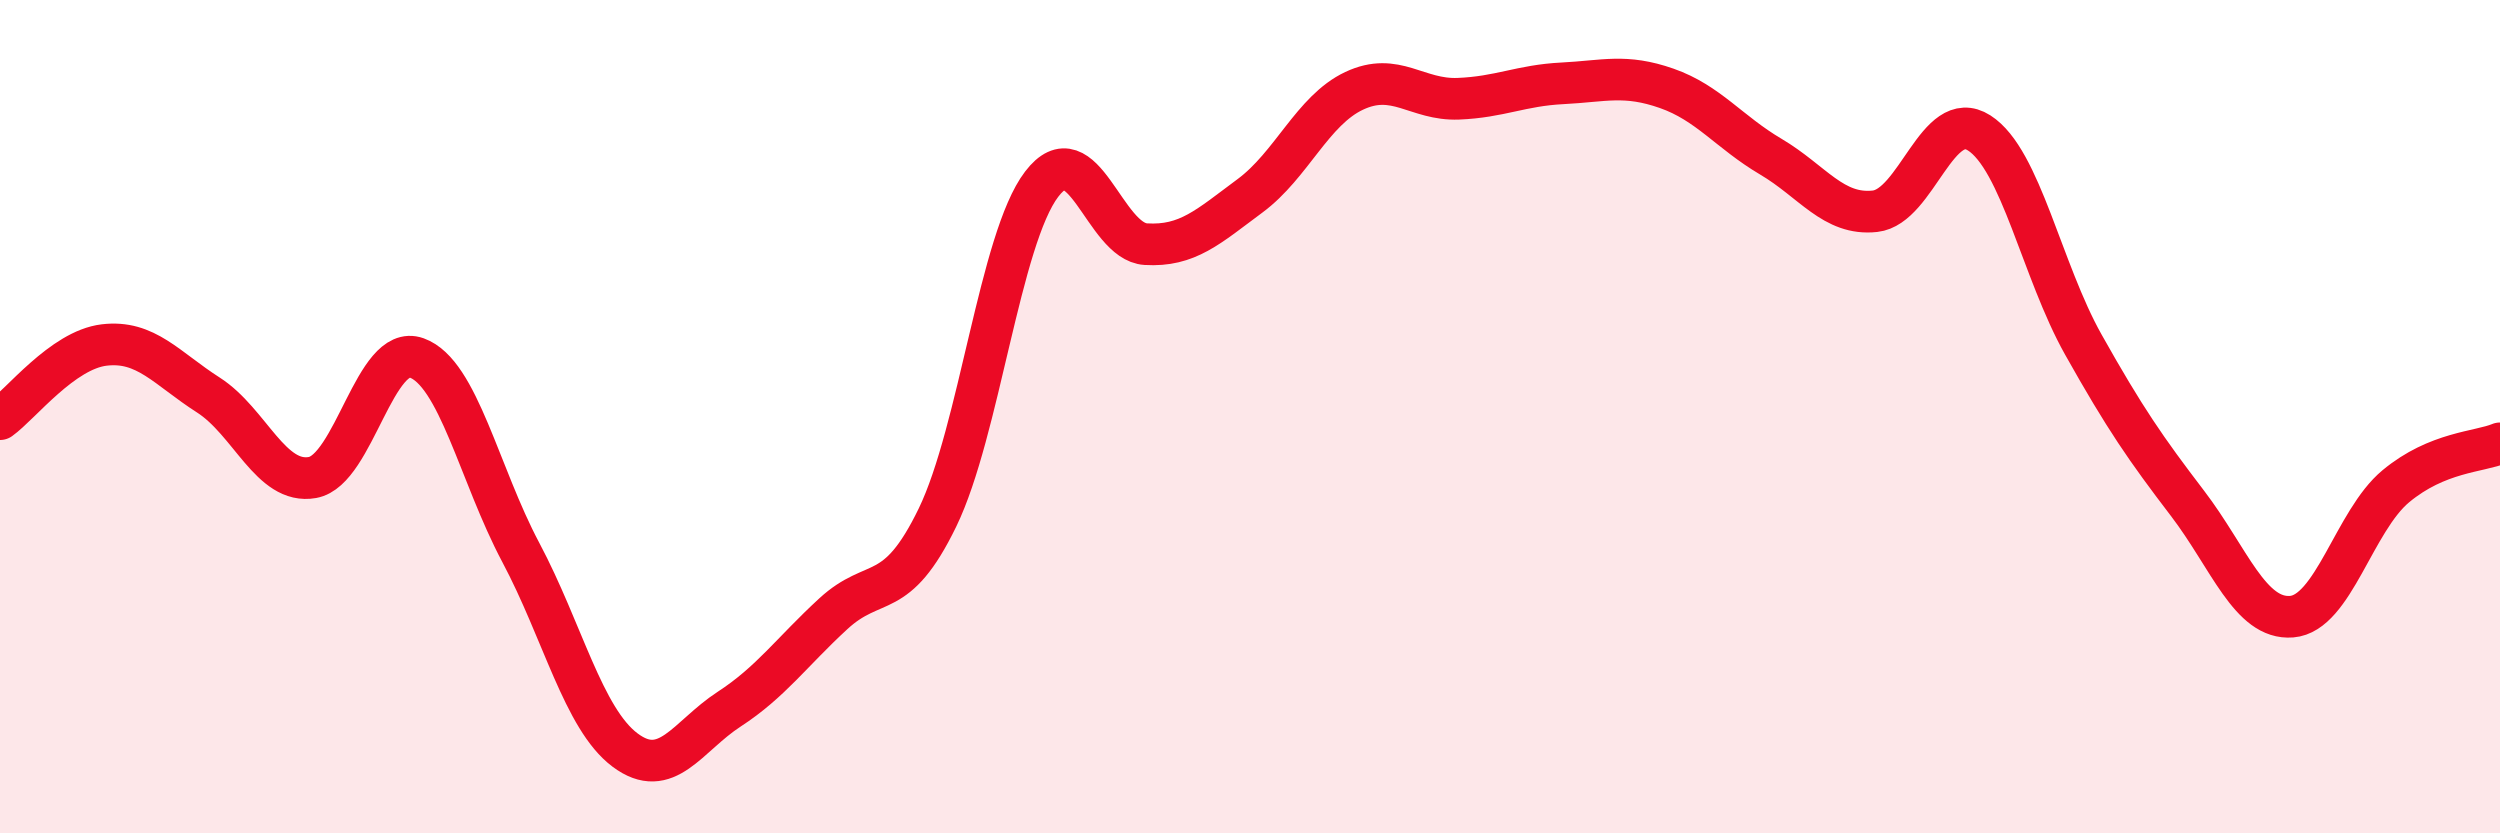
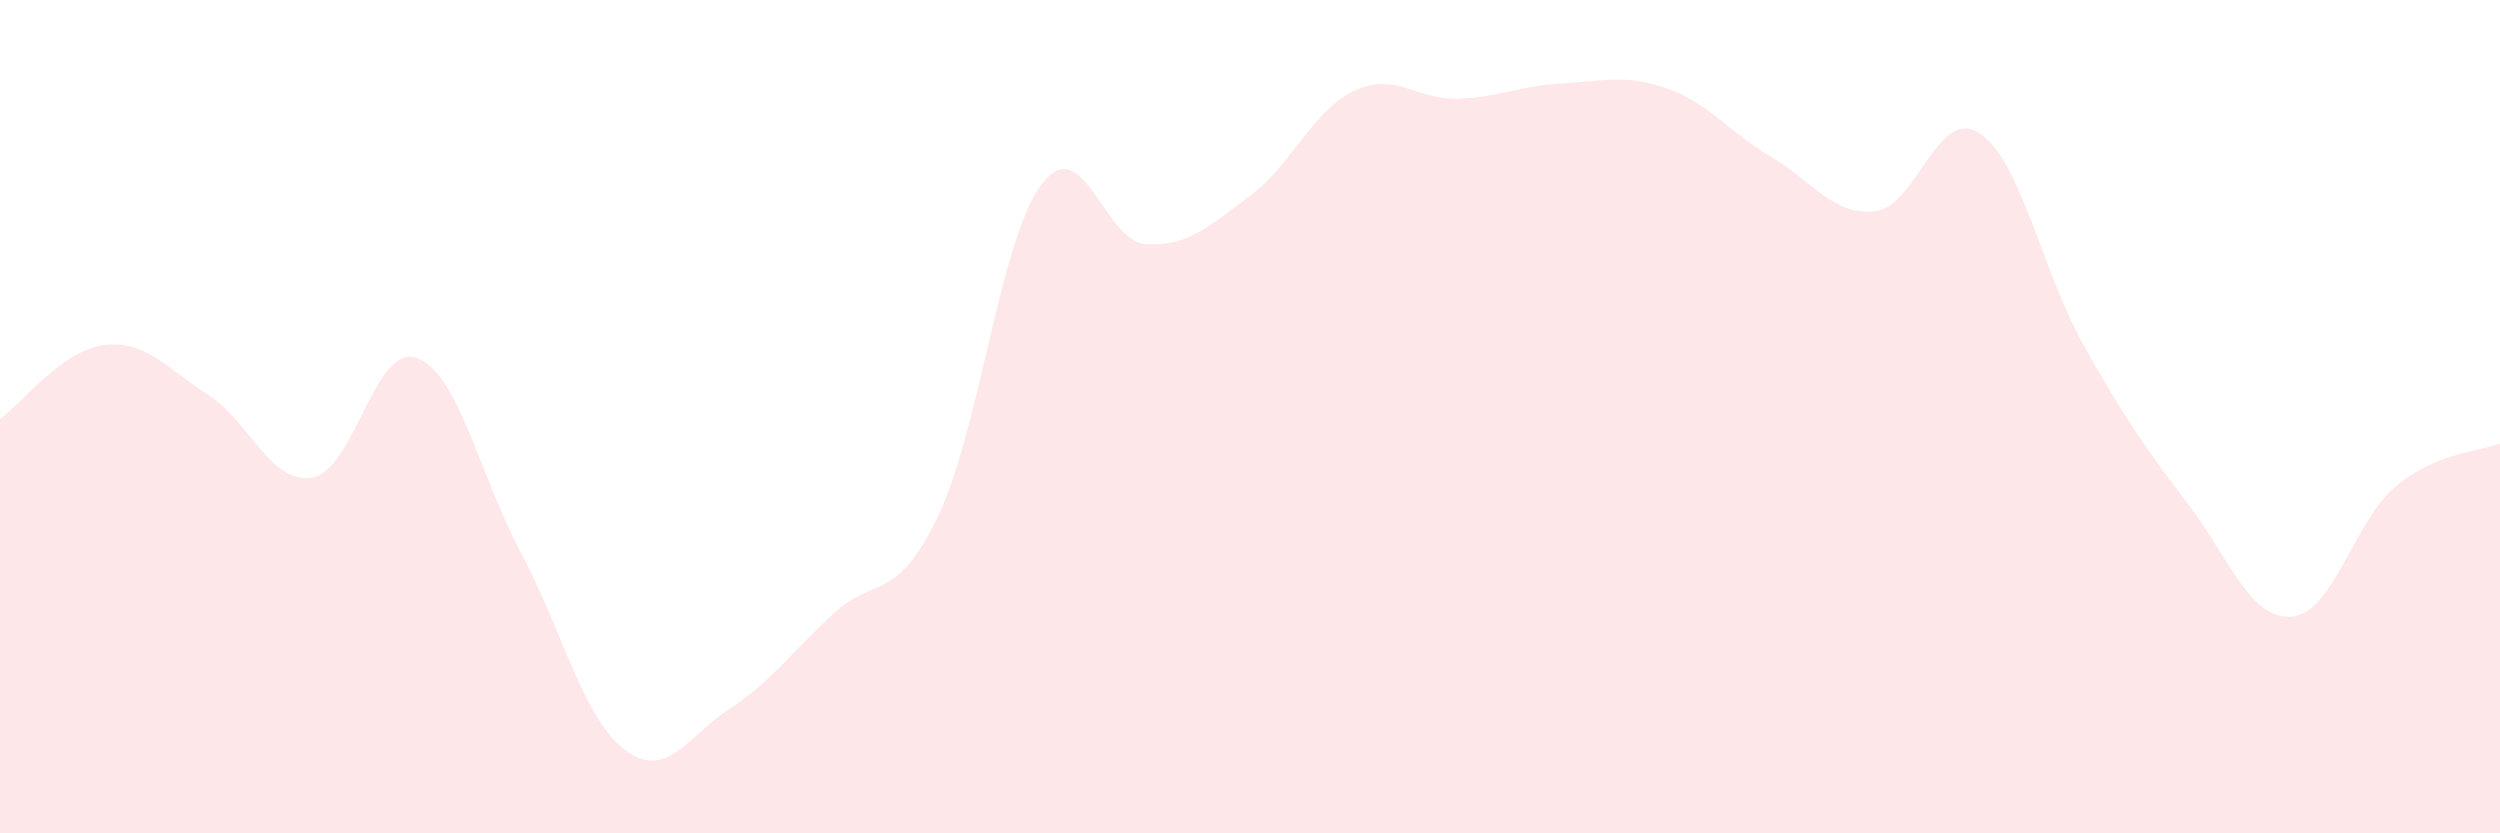
<svg xmlns="http://www.w3.org/2000/svg" width="60" height="20" viewBox="0 0 60 20">
  <path d="M 0,10.06 C 0.5,9.7 1.5,8.4 2.5,8.28 C 3.5,8.16 4,8.84 5,9.48 C 6,10.12 6.5,11.64 7.5,11.46 C 8.5,11.28 9,8.23 10,8.59 C 11,8.95 11.5,11.38 12.5,13.26 C 13.5,15.14 14,17.25 15,18 C 16,18.75 16.5,17.67 17.5,17.02 C 18.5,16.37 19,15.65 20,14.73 C 21,13.81 21.5,14.48 22.5,12.42 C 23.5,10.36 24,5.73 25,4.42 C 26,3.11 26.5,5.8 27.5,5.86 C 28.5,5.92 29,5.44 30,4.7 C 31,3.96 31.5,2.65 32.5,2.18 C 33.5,1.71 34,2.41 35,2.37 C 36,2.33 36.5,2.05 37.5,2 C 38.5,1.95 39,1.77 40,2.12 C 41,2.47 41.5,3.17 42.5,3.76 C 43.5,4.35 44,5.18 45,5.07 C 46,4.96 46.5,2.55 47.5,3.19 C 48.5,3.83 49,6.49 50,8.27 C 51,10.05 51.5,10.77 52.5,12.08 C 53.5,13.39 54,14.88 55,14.8 C 56,14.72 56.5,12.5 57.5,11.67 C 58.5,10.84 59.5,10.85 60,10.64L60 20L0 20Z" fill="#EB0A25" opacity="0.1" stroke-linecap="round" stroke-linejoin="round" />
-   <path d="M 0,10.06 C 0.5,9.7 1.5,8.4 2.5,8.28 C 3.5,8.16 4,8.84 5,9.48 C 6,10.12 6.5,11.64 7.5,11.46 C 8.5,11.28 9,8.23 10,8.59 C 11,8.95 11.5,11.38 12.5,13.26 C 13.5,15.14 14,17.25 15,18 C 16,18.75 16.5,17.67 17.5,17.02 C 18.5,16.37 19,15.65 20,14.73 C 21,13.81 21.5,14.48 22.5,12.42 C 23.5,10.36 24,5.73 25,4.42 C 26,3.11 26.5,5.8 27.5,5.86 C 28.5,5.92 29,5.44 30,4.7 C 31,3.96 31.5,2.65 32.5,2.18 C 33.5,1.71 34,2.41 35,2.37 C 36,2.33 36.5,2.05 37.5,2 C 38.5,1.95 39,1.77 40,2.12 C 41,2.47 41.5,3.17 42.5,3.76 C 43.5,4.35 44,5.18 45,5.07 C 46,4.96 46.5,2.55 47.5,3.19 C 48.5,3.83 49,6.49 50,8.27 C 51,10.05 51.5,10.77 52.5,12.08 C 53.5,13.39 54,14.88 55,14.8 C 56,14.72 56.5,12.5 57.5,11.67 C 58.5,10.84 59.5,10.85 60,10.64" stroke="#EB0A25" stroke-width="1" fill="none" stroke-linecap="round" stroke-linejoin="round" />
</svg>